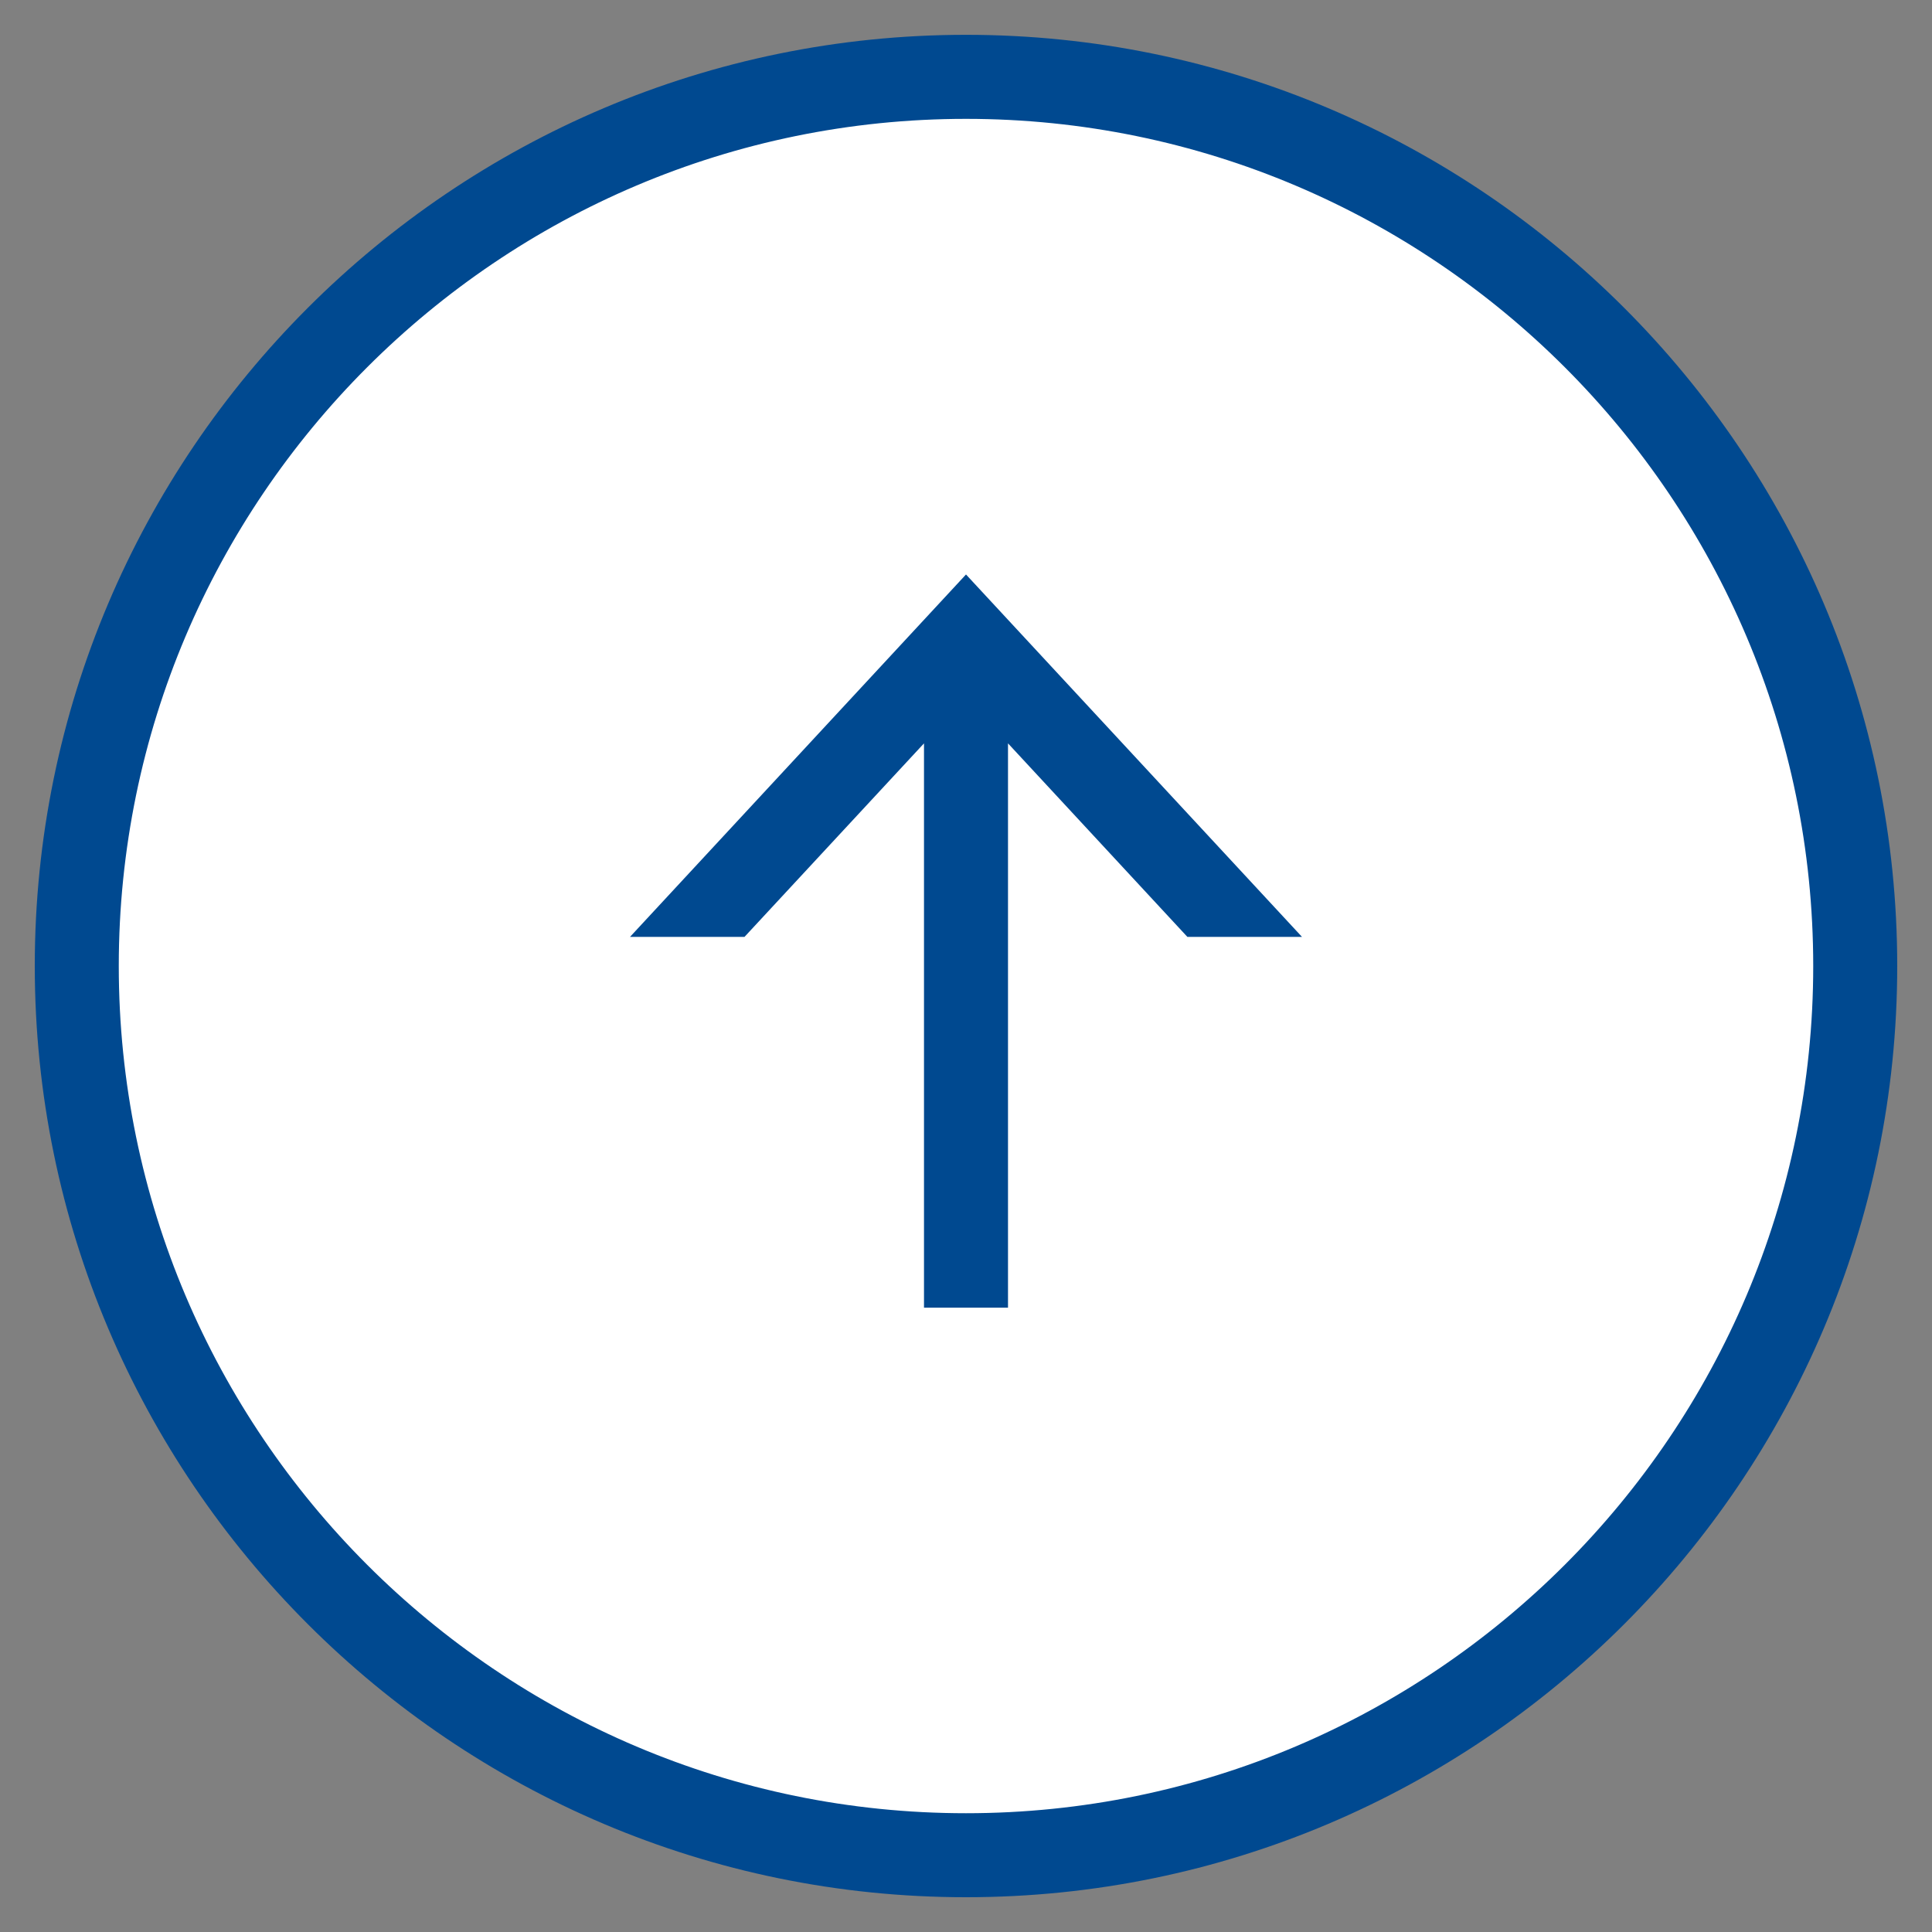
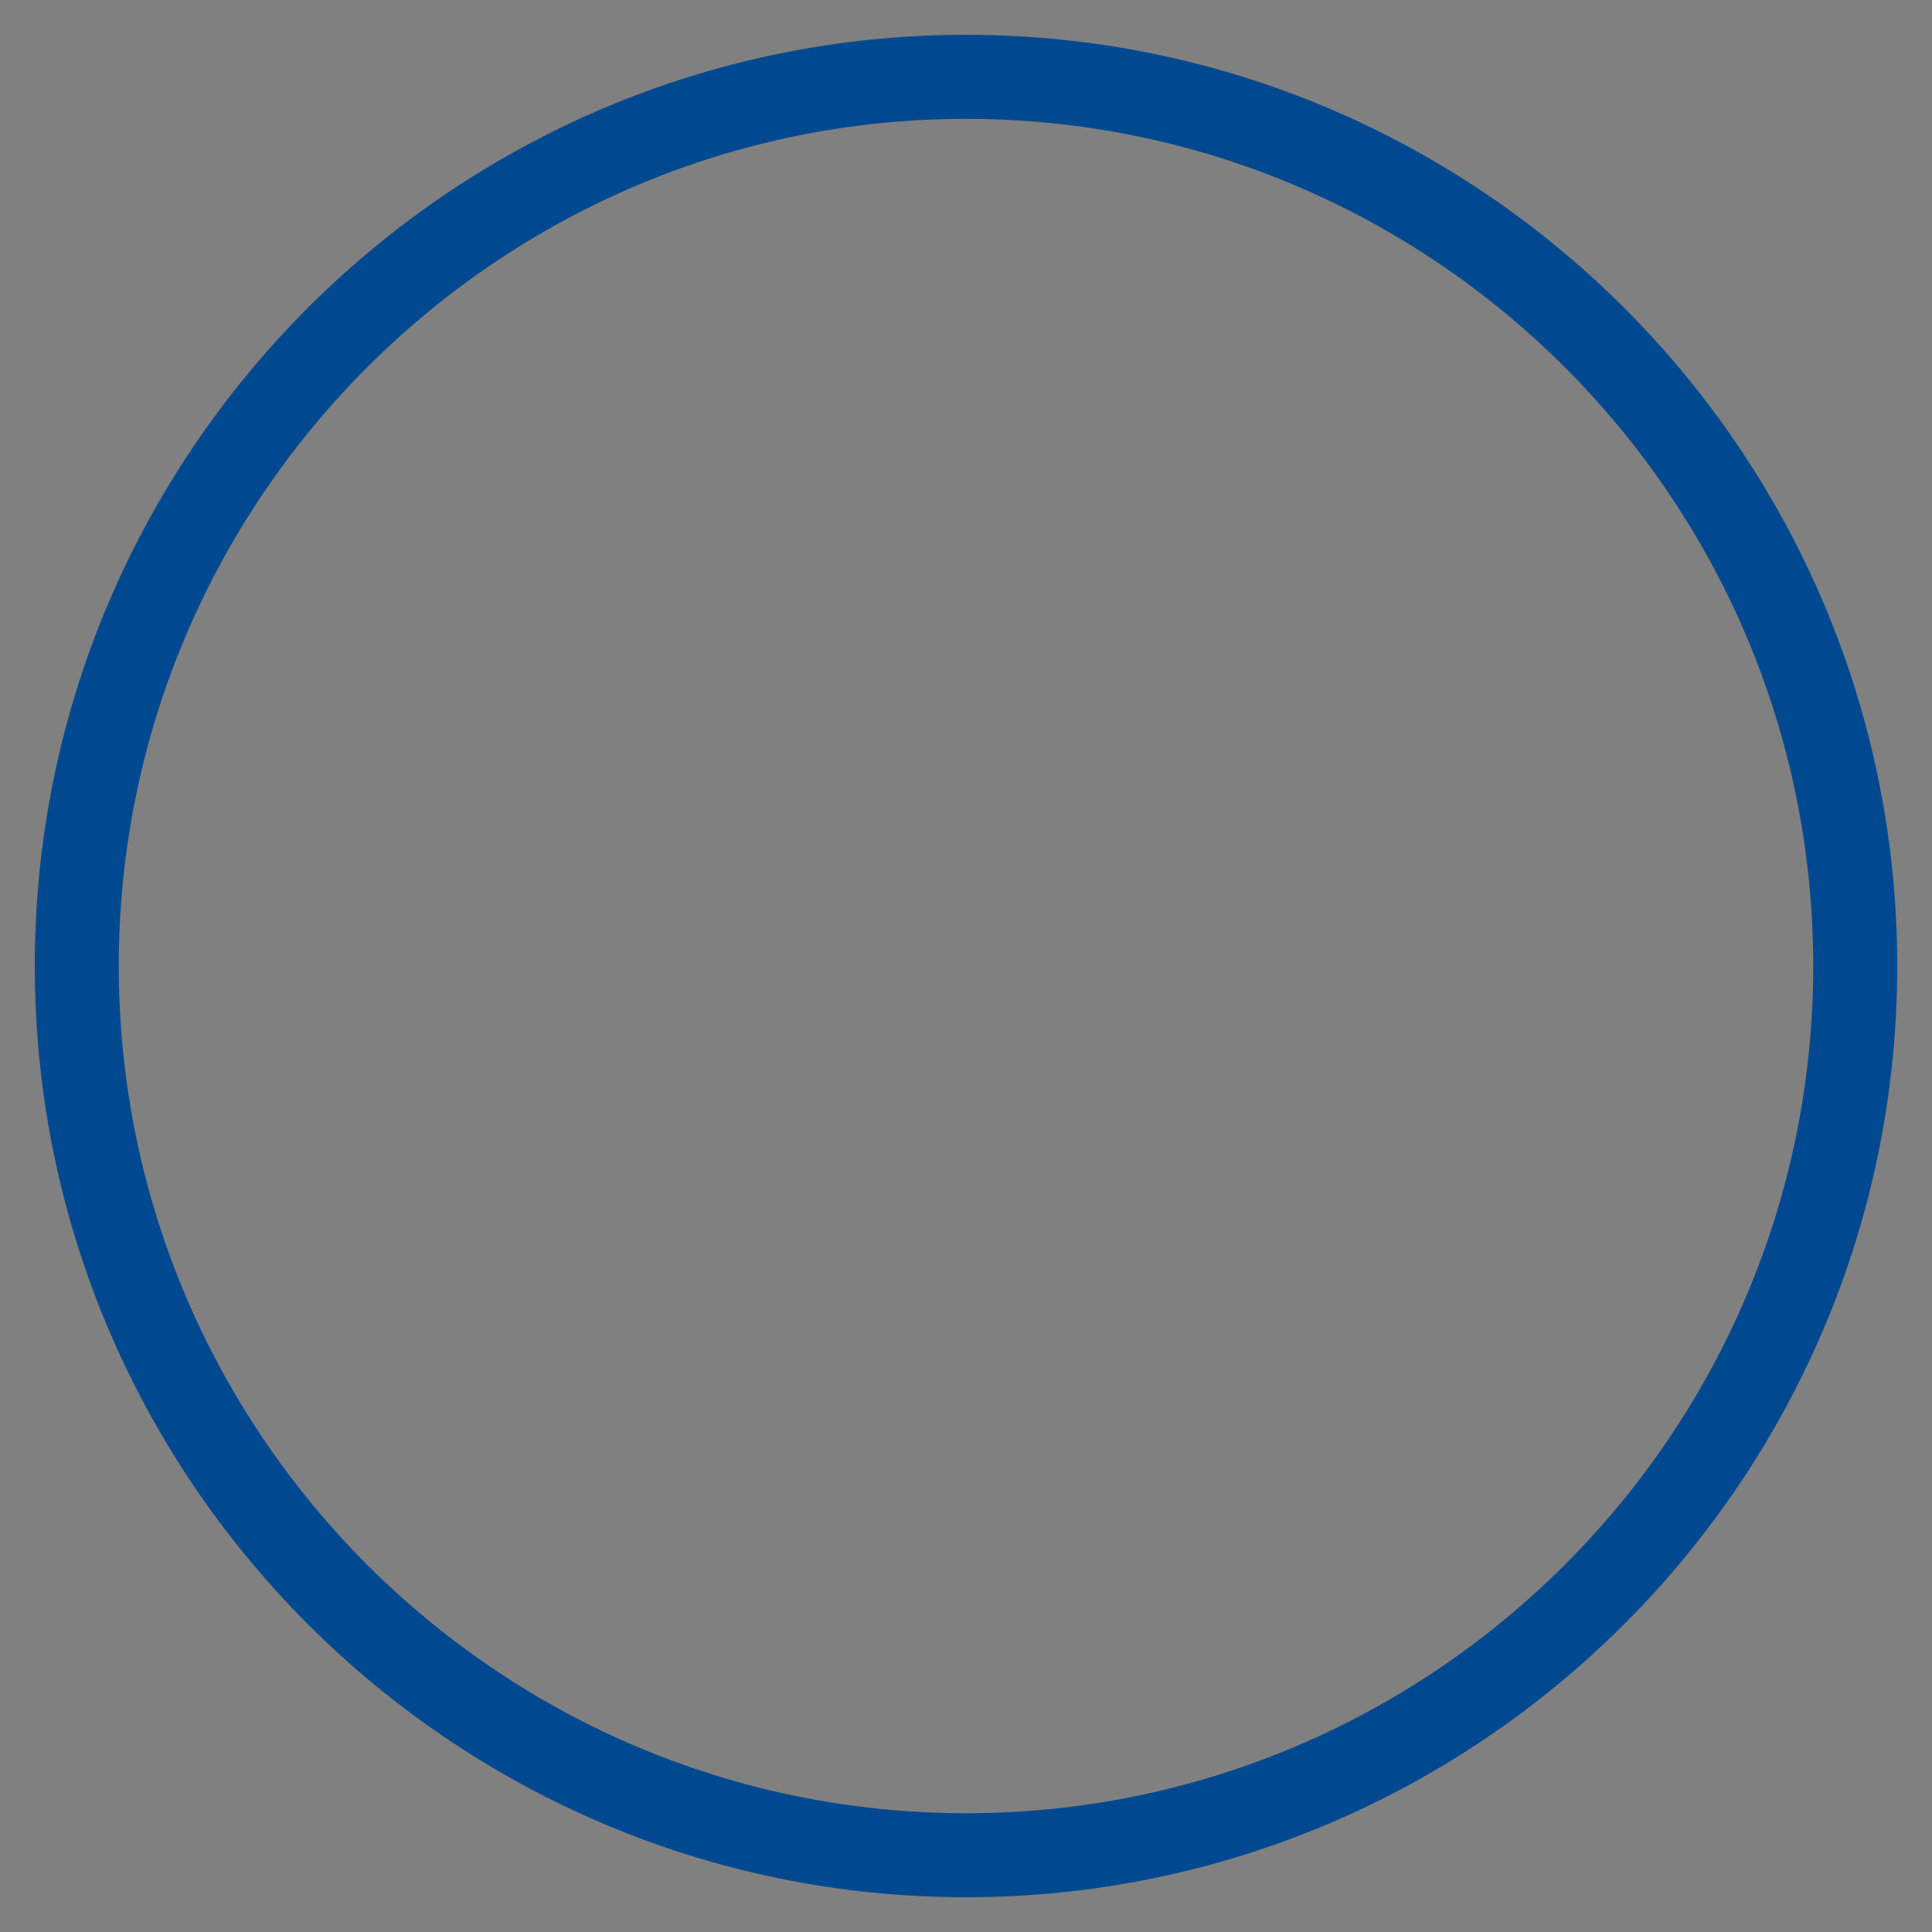
<svg xmlns="http://www.w3.org/2000/svg" version="1.1" id="Layer_1" x="0px" y="0px" width="46px" height="46px" viewBox="0 0 46 46" enable-background="new 0 0 46 46" xml:space="preserve">
  <rect x="0" y="0" width="46" height="46" fill="#808080" stroke="none" />
  <g>
-     <path fill="#FFFFFF" d="M23,1C10.869,1,1,10.869,1,23c0,12.131,9.868,22,22,22c12.132,0,22-9.869,22-22C45,10.869,35.132,1,23,1z" />
-   </g>
+     </g>
  <g id="Layer_5_1_">
    <g enable-background="new    ">
      <path fill="#004990" d="M23,0.829c12.227,0,22.172,9.945,22.172,22.171c0,12.225-9.945,22.172-22.172,22.172    C10.774,45.172,0.828,35.225,0.828,23C0.828,10.773,10.774,0.829,23,0.829z M23,43.172c11.123,0,20.172-9.049,20.172-20.171    C43.172,11.877,34.123,2.83,23,2.83S2.828,11.877,2.828,23S11.876,43.172,23,43.172z" />
-       <polygon fill="#004990" points="31,22.307 23,13.678 15,22.307 17.726,22.307 22,17.699 22,31.135 24,31.135 24,17.699     28.271,22.307   " />
    </g>
  </g>
</svg>